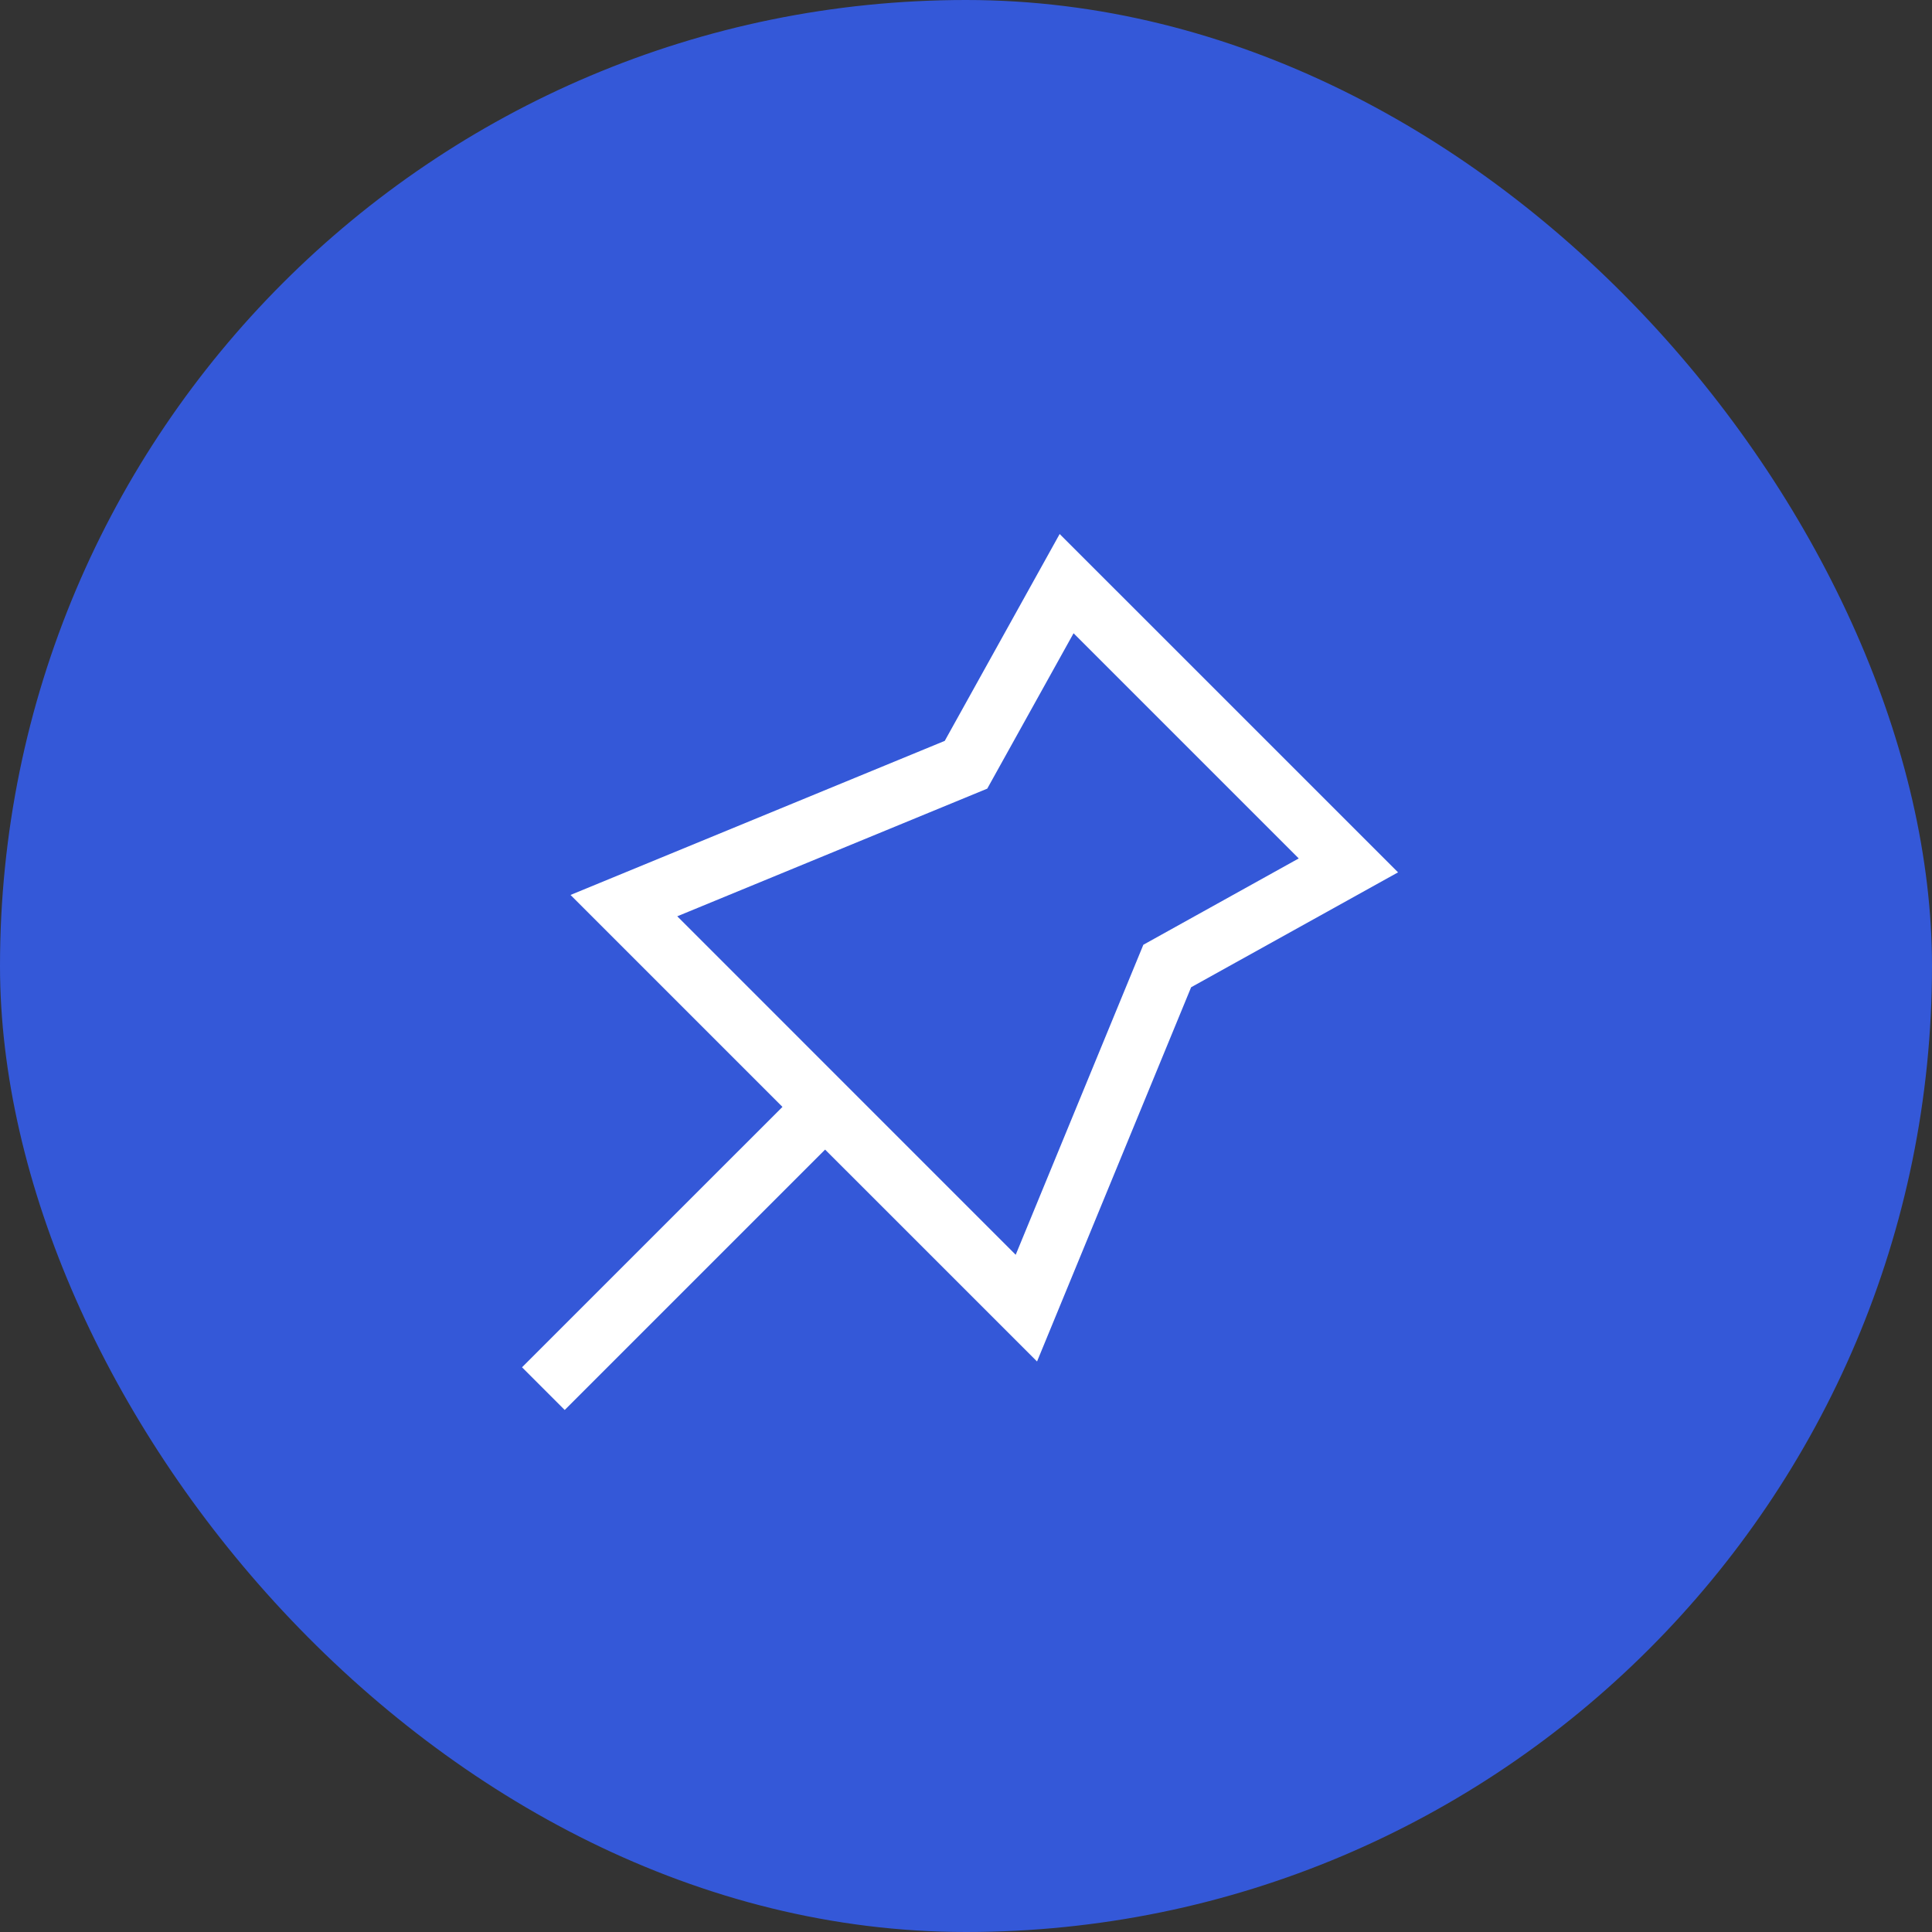
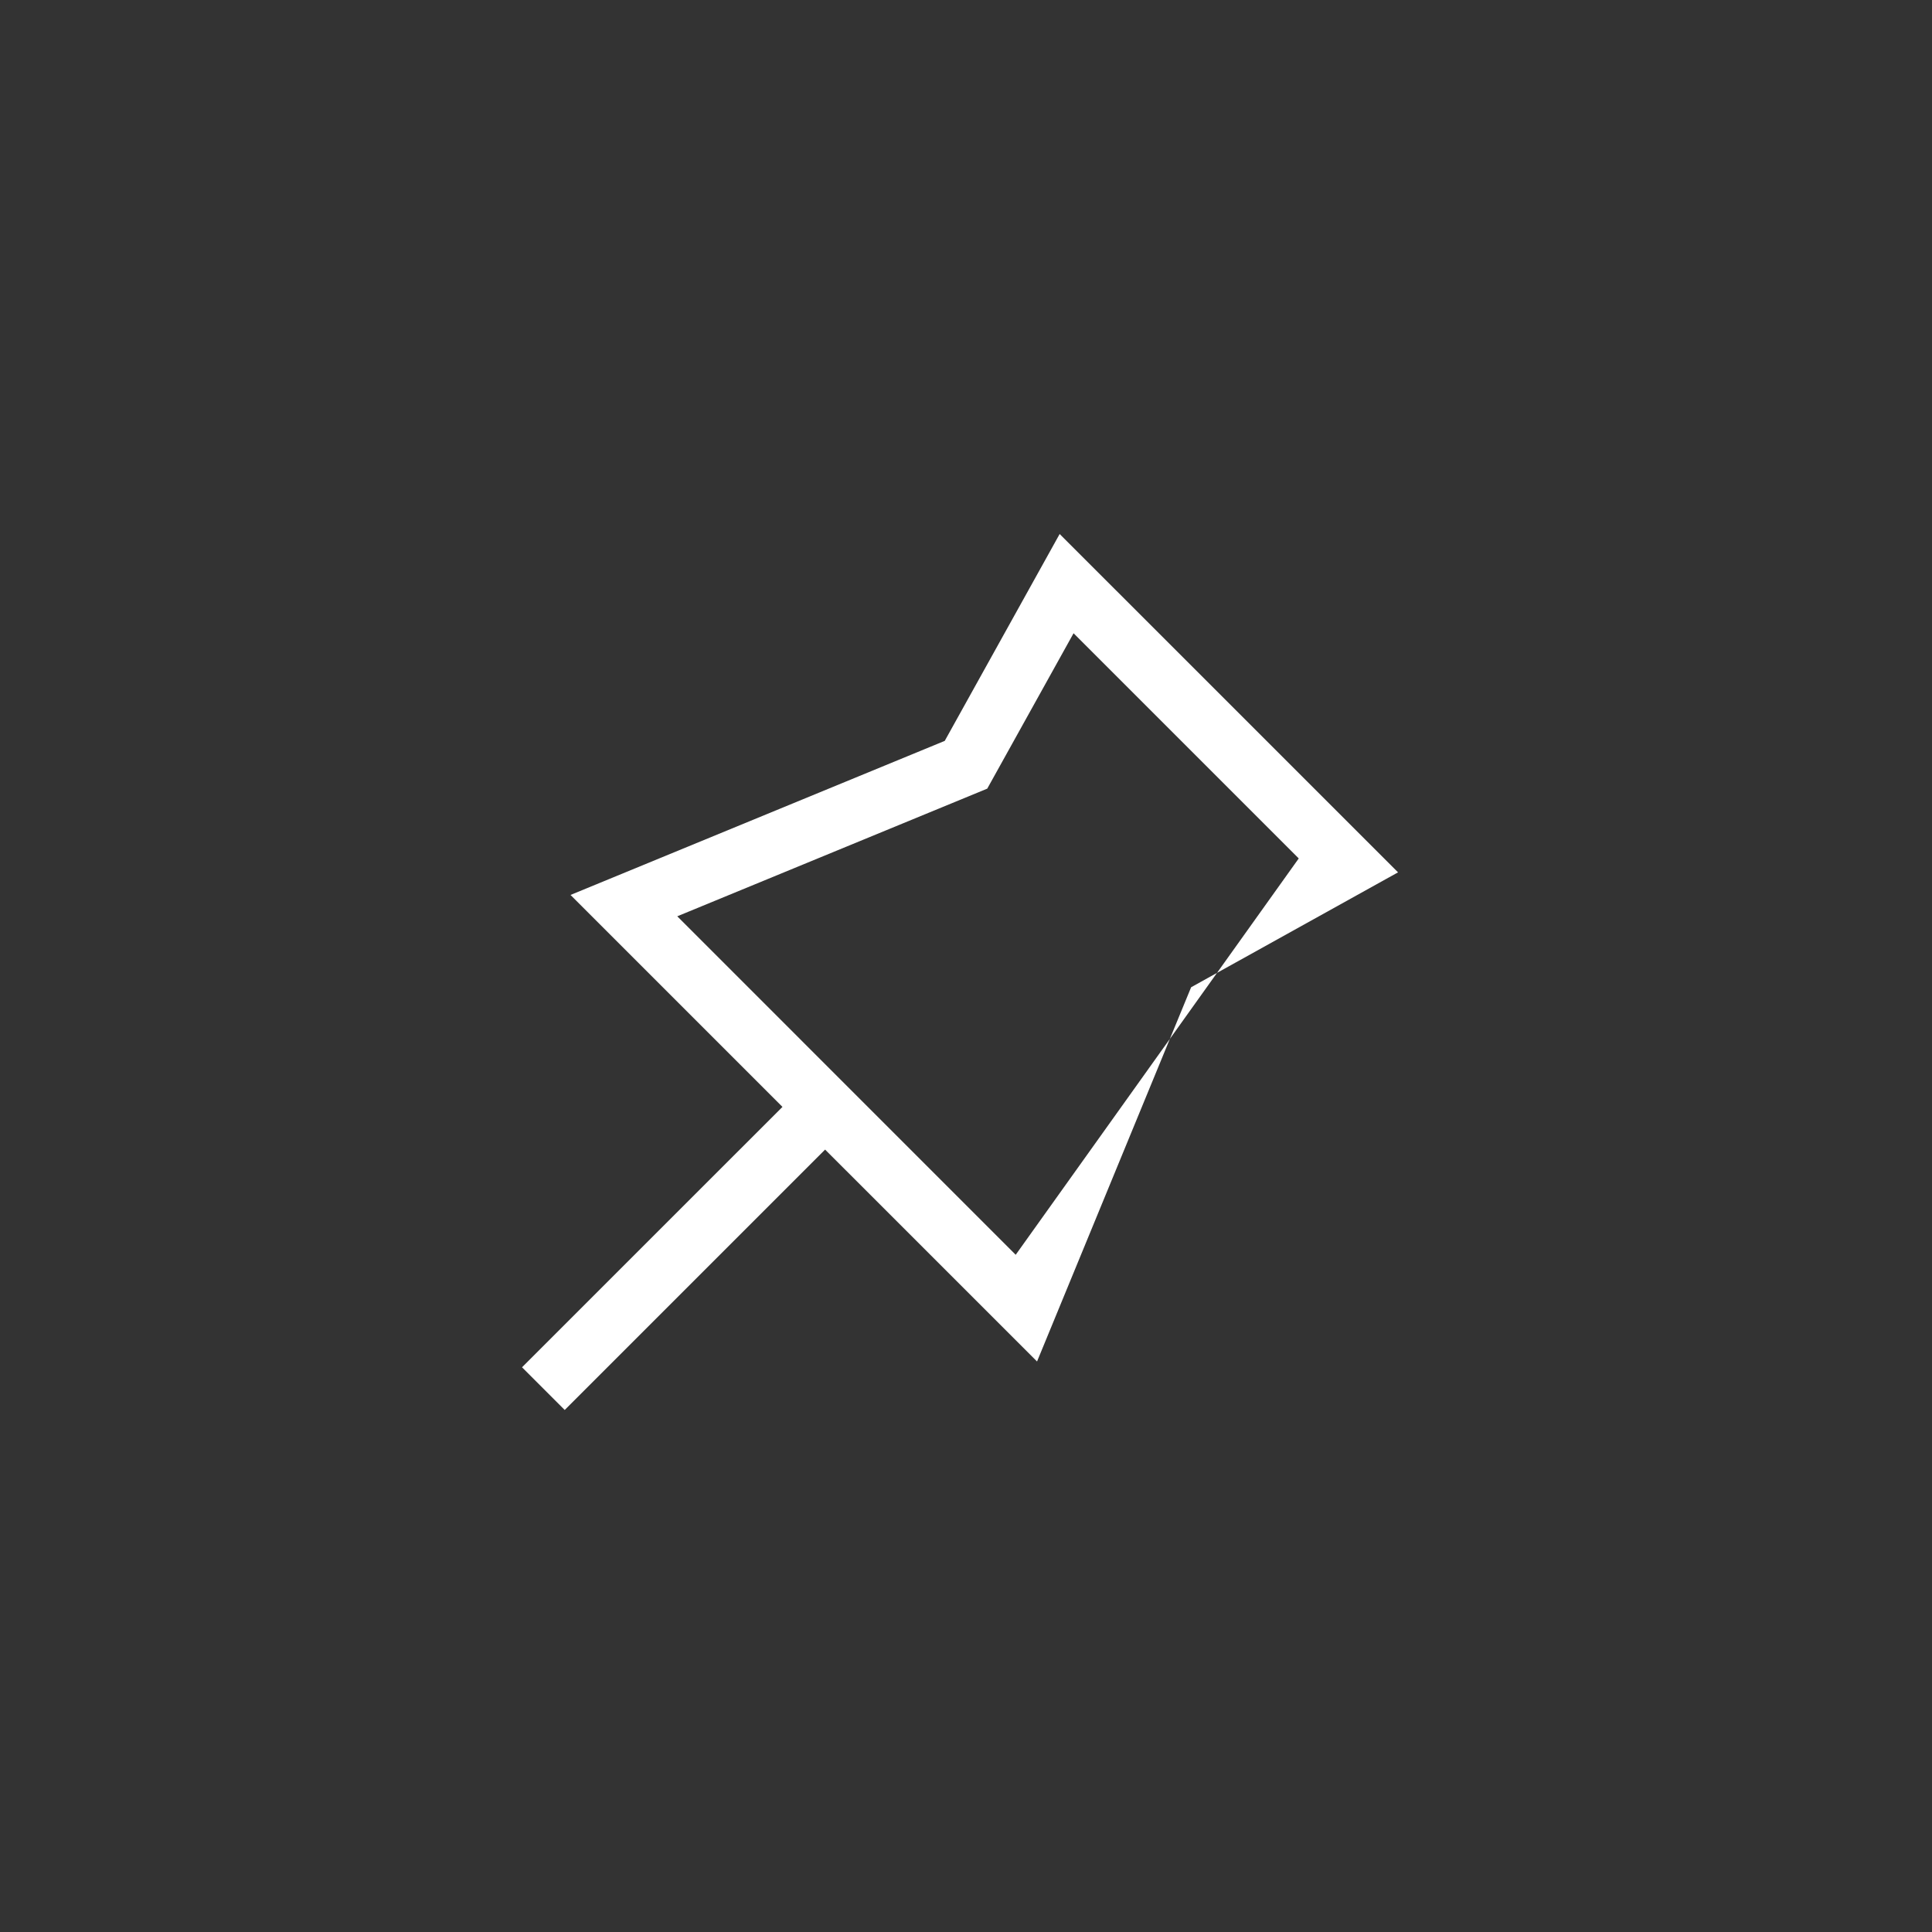
<svg xmlns="http://www.w3.org/2000/svg" width="40" height="40" viewBox="0 0 40 40" fill="none">
  <rect x="0" y="0" width="40" height="40" fill="#333333" stroke="none" />
-   <rect width="40" height="40" rx="20" fill="#3458D8" />
-   <path fill-rule="evenodd" clip-rule="evenodd" d="M21.939 11.056L28.945 18.061L24.661 20.44L21.471 28.188L17.083 23.801L11.692 29.192L10.808 28.308L16.2 22.917L11.812 18.529L19.56 15.339L21.939 11.056ZM22.227 13.111L20.44 16.328L14.022 18.971L21.029 25.979L23.672 19.56L26.889 17.773L22.227 13.111Z" fill="white" />
+   <path fill-rule="evenodd" clip-rule="evenodd" d="M21.939 11.056L28.945 18.061L24.661 20.44L21.471 28.188L17.083 23.801L11.692 29.192L10.808 28.308L16.2 22.917L11.812 18.529L19.56 15.339L21.939 11.056ZM22.227 13.111L20.44 16.328L14.022 18.971L21.029 25.979L26.889 17.773L22.227 13.111Z" fill="white" />
</svg>